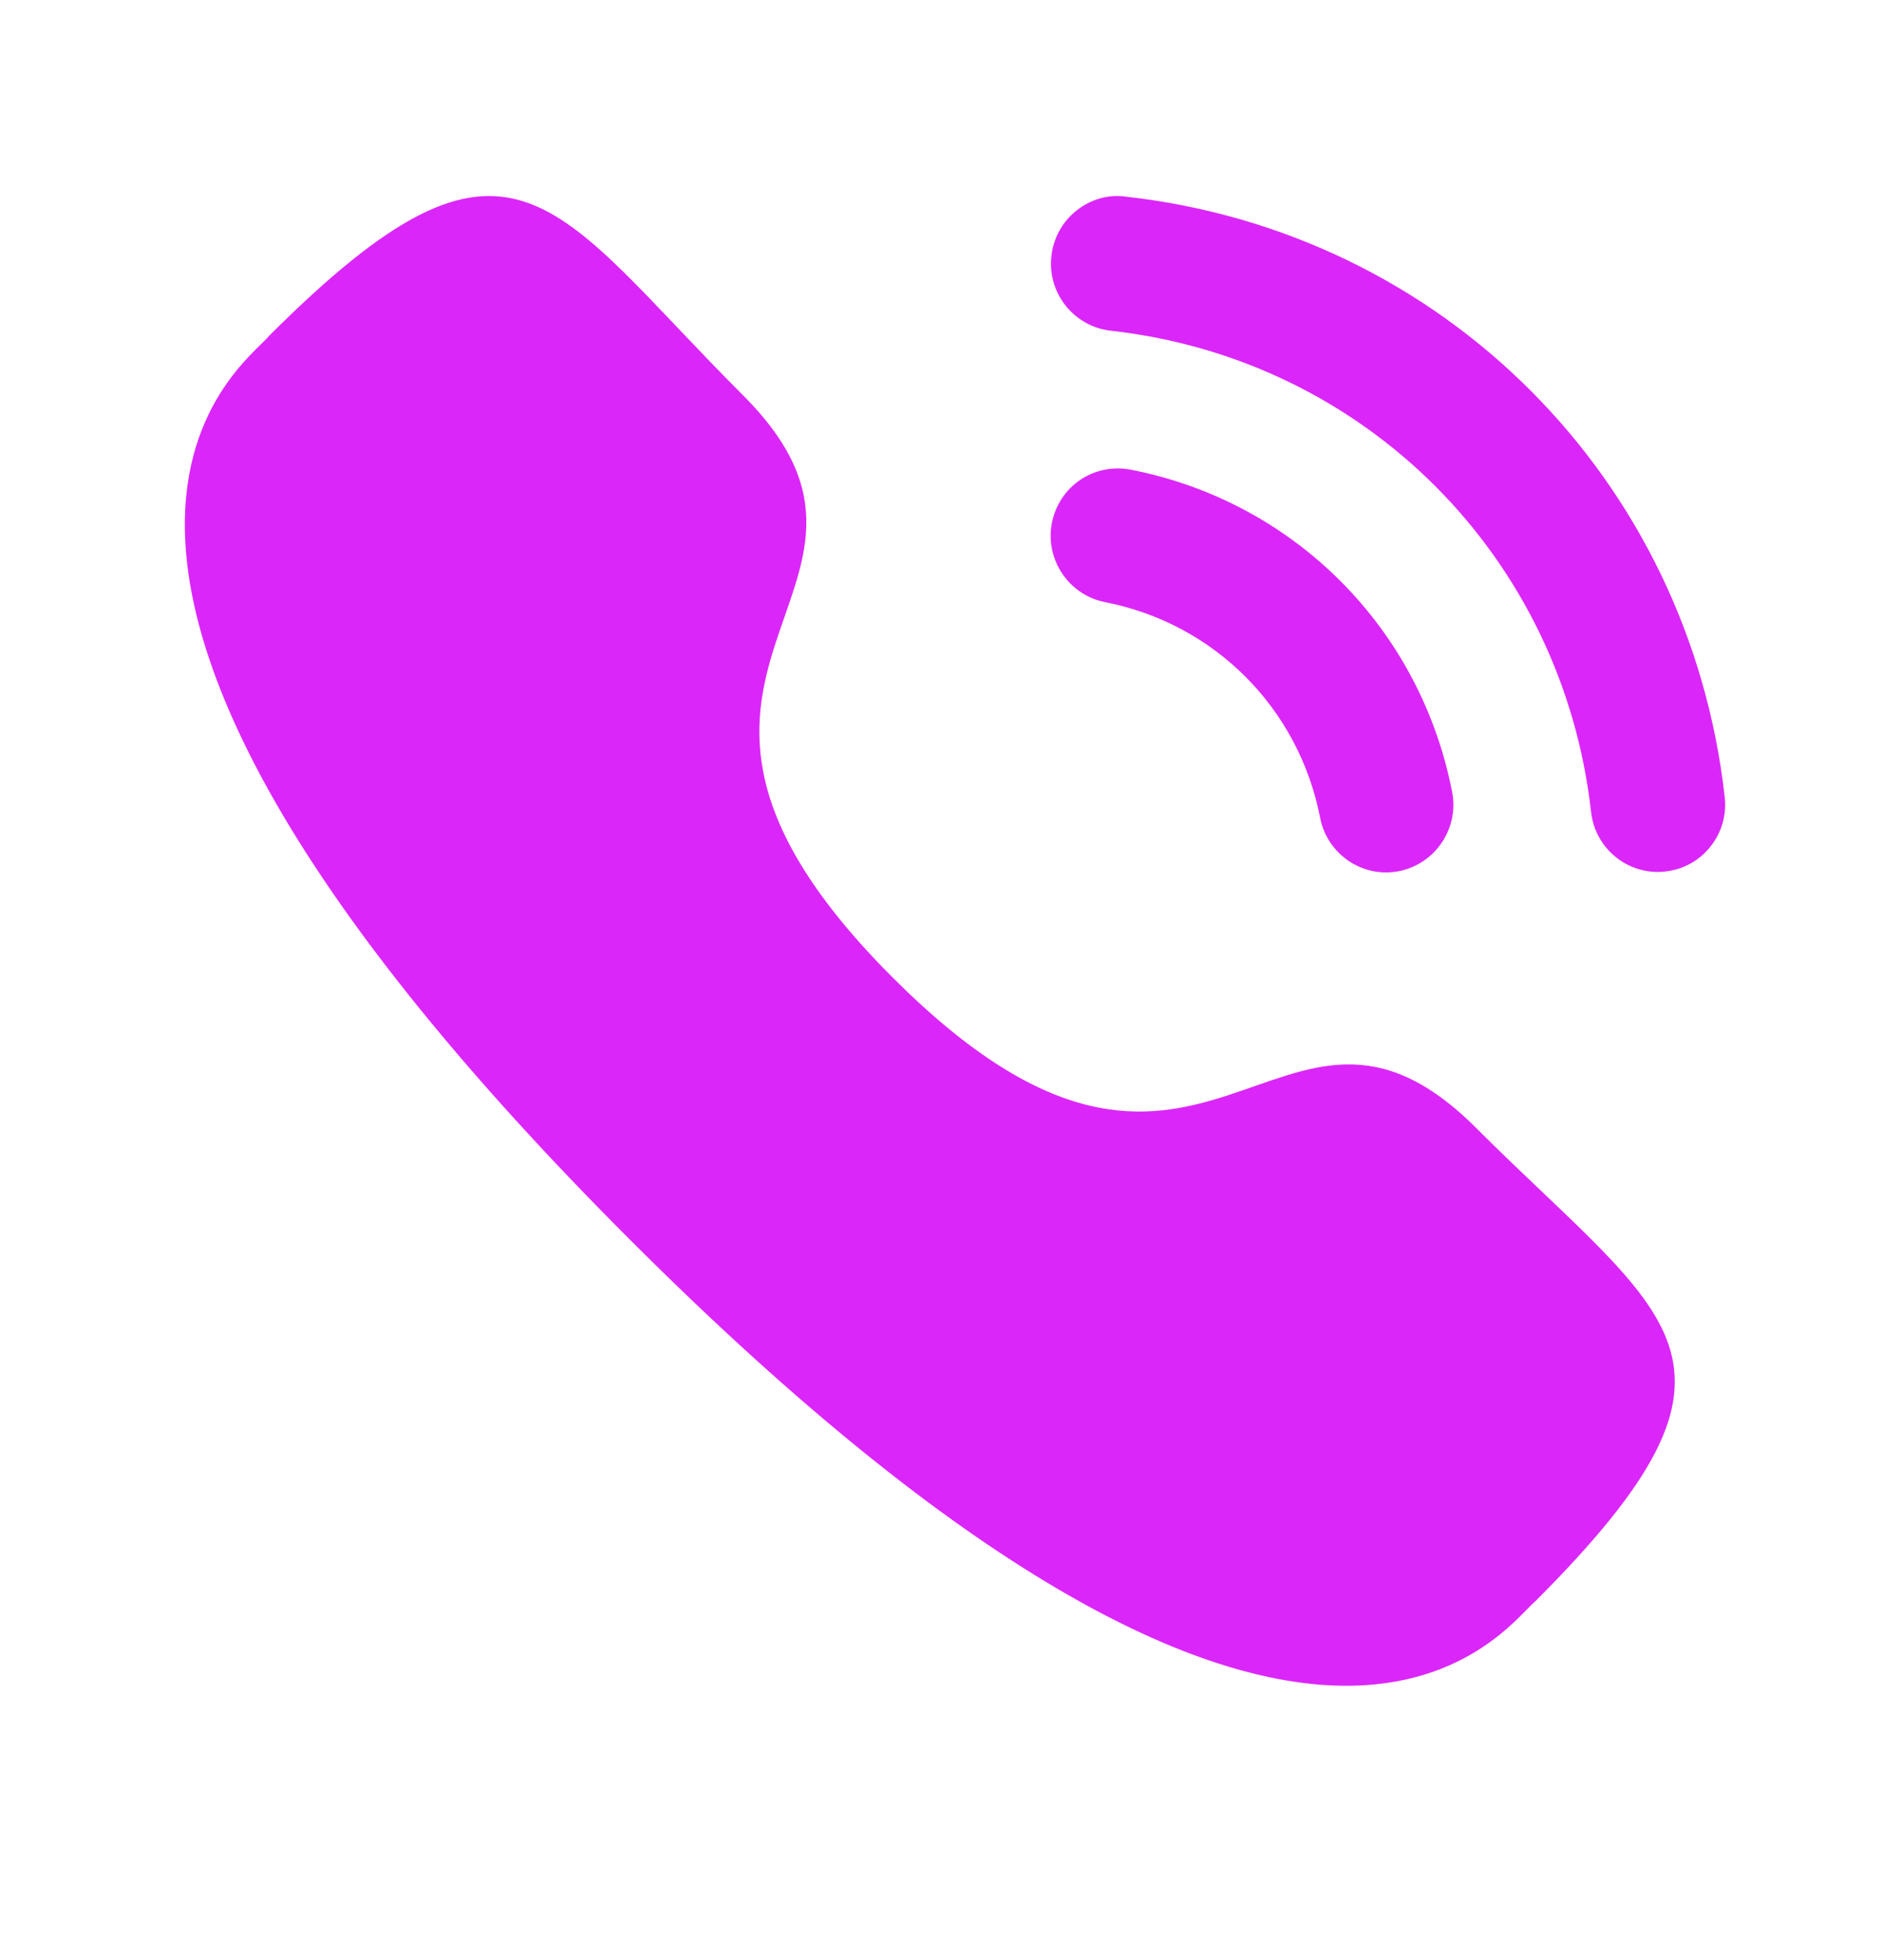
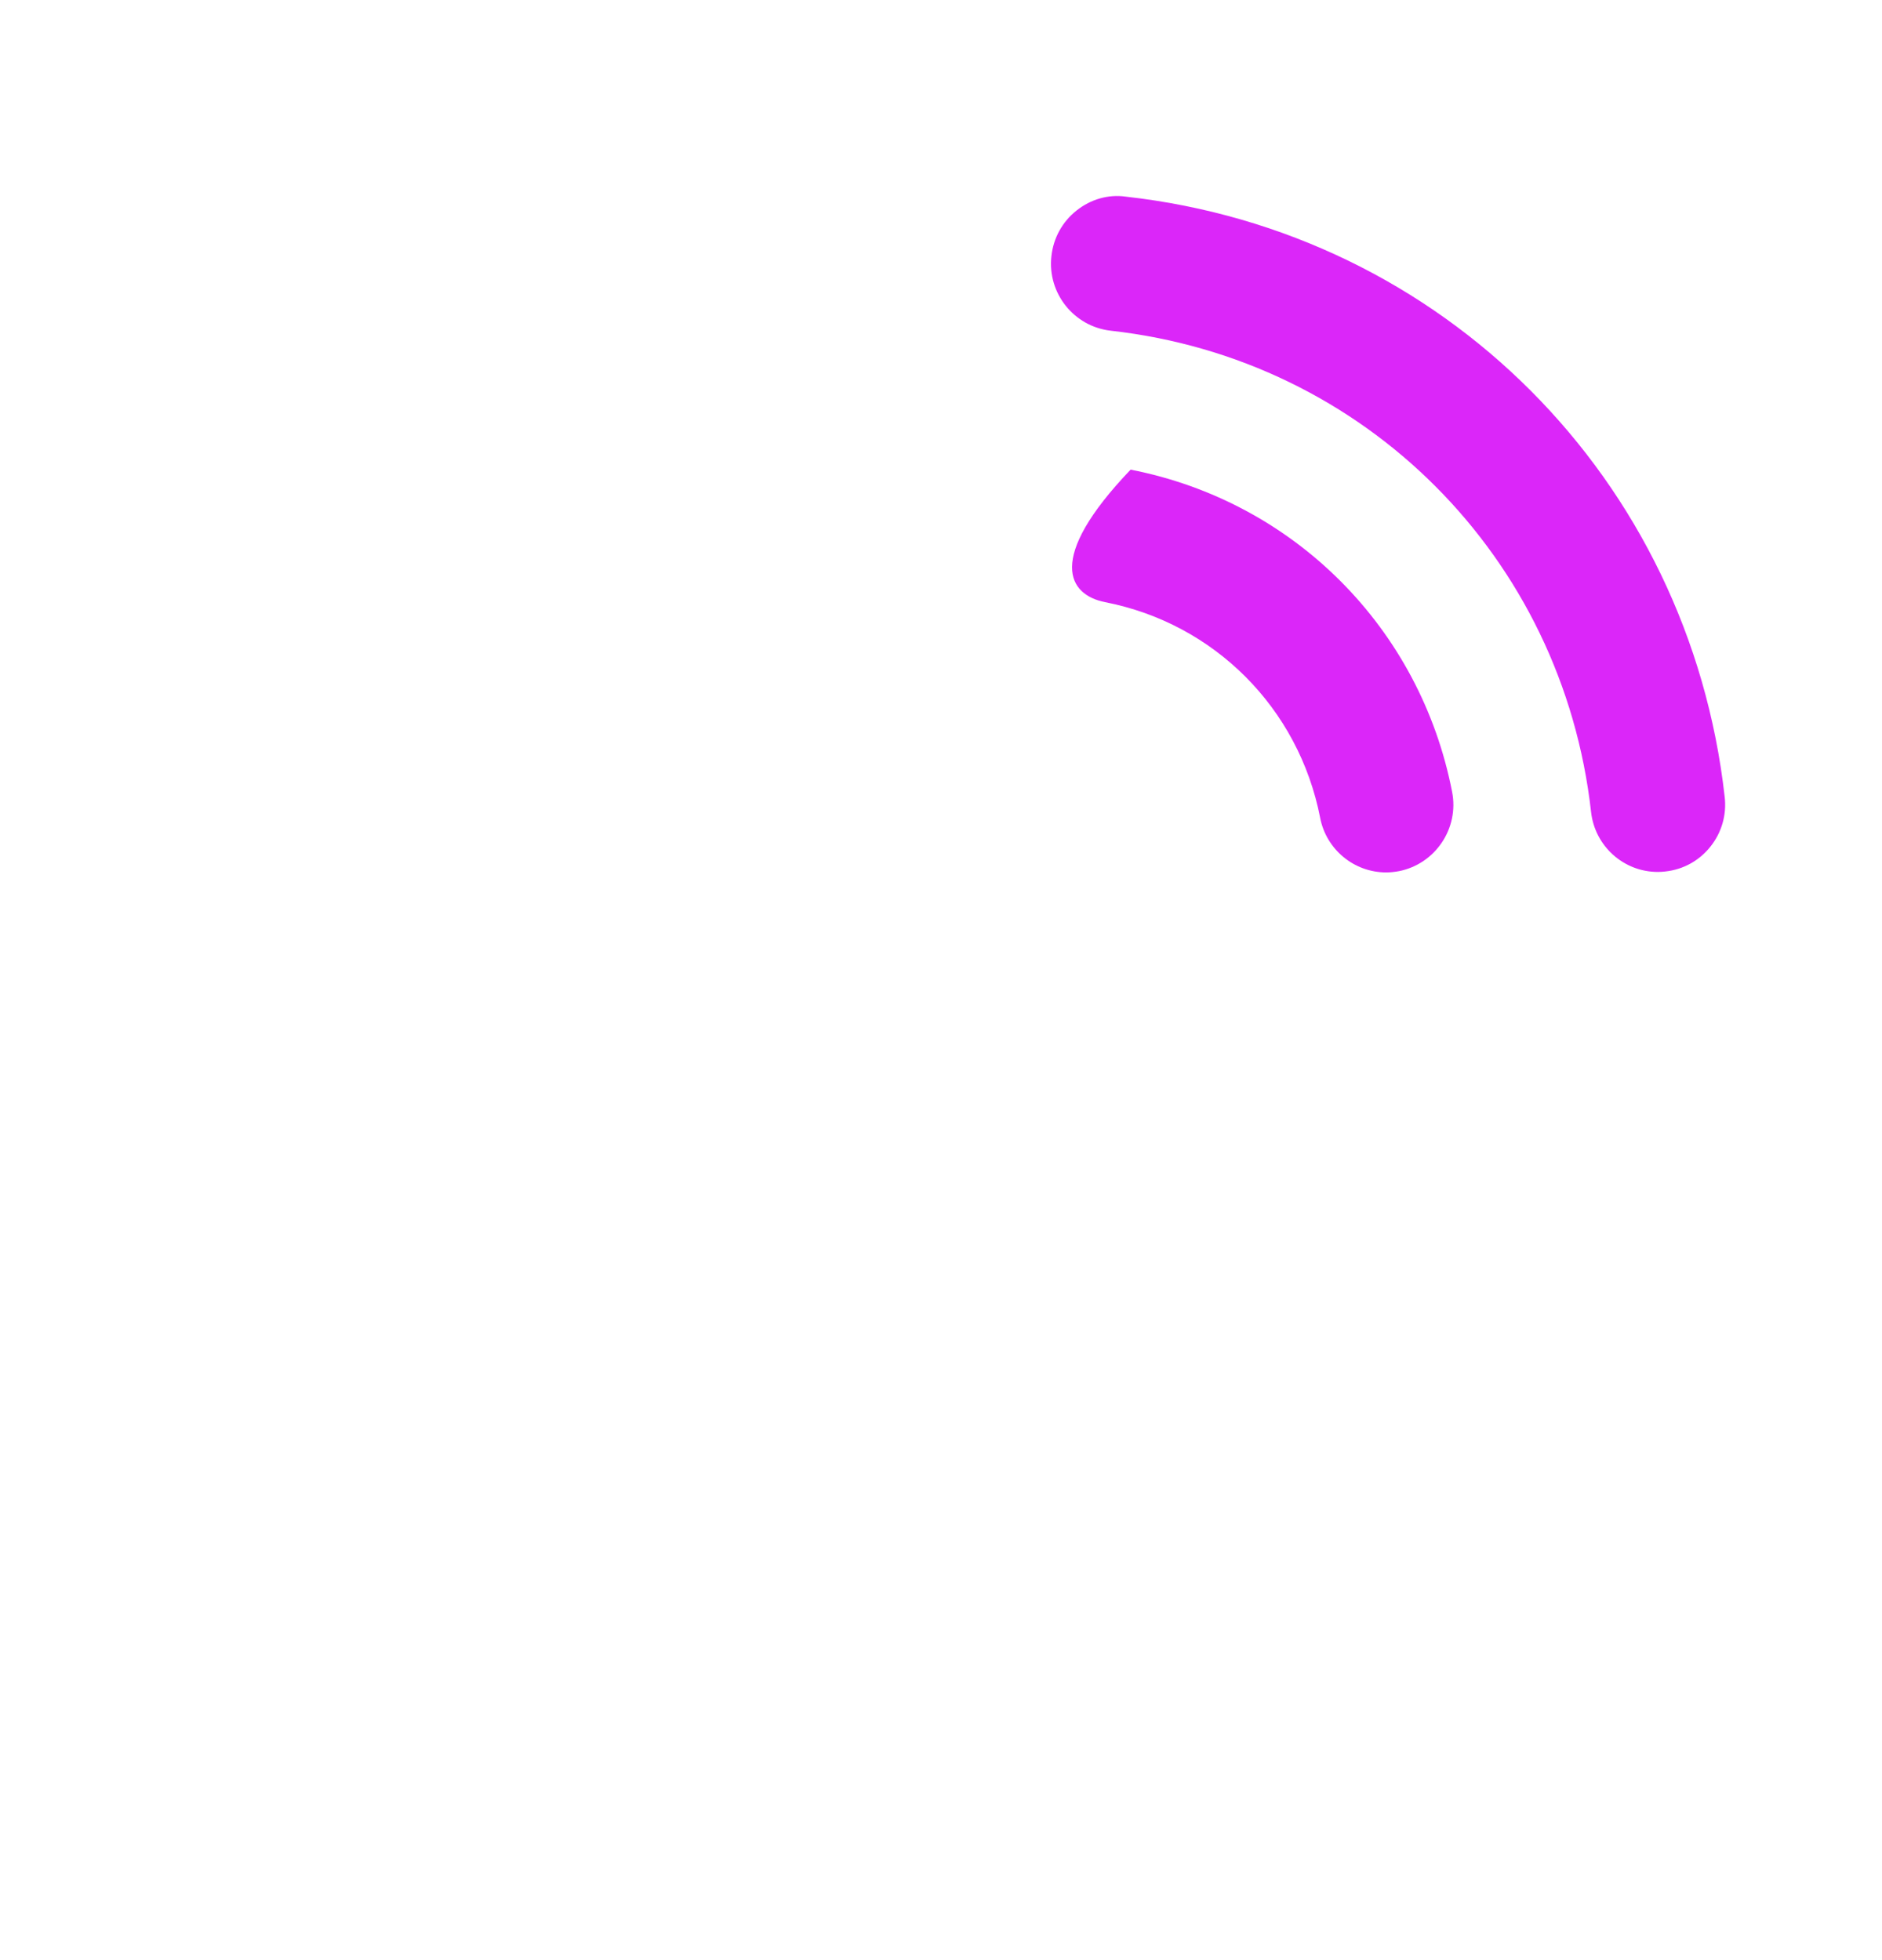
<svg xmlns="http://www.w3.org/2000/svg" width="24" height="25" viewBox="0 0 24 25" fill="none">
  <g id="Iconly/Bold/Calling">
    <g id="Group">
      <g id="Calling">
-         <path id="Fill 1" d="M14.418 5.99C13.942 5.902 13.505 6.206 13.414 6.671C13.324 7.135 13.629 7.589 14.092 7.68C15.486 7.952 16.562 9.031 16.835 10.43V10.431C16.913 10.834 17.267 11.127 17.676 11.127C17.731 11.127 17.785 11.121 17.841 11.111C18.304 11.018 18.609 10.566 18.518 10.1C18.111 8.011 16.503 6.397 14.418 5.99Z" fill="#DB26F9" />
+         <path id="Fill 1" d="M14.418 5.99C13.324 7.135 13.629 7.589 14.092 7.68C15.486 7.952 16.562 9.031 16.835 10.43V10.431C16.913 10.834 17.267 11.127 17.676 11.127C17.731 11.127 17.785 11.121 17.841 11.111C18.304 11.018 18.609 10.566 18.518 10.1C18.111 8.011 16.503 6.397 14.418 5.99Z" fill="#DB26F9" />
        <path id="Fill 3" d="M14.356 2.508C14.133 2.476 13.909 2.542 13.73 2.684C13.547 2.828 13.433 3.036 13.408 3.268C13.355 3.739 13.695 4.165 14.165 4.218C17.406 4.58 19.926 7.105 20.29 10.357C20.339 10.792 20.705 11.121 21.141 11.121C21.174 11.121 21.206 11.119 21.238 11.115C21.467 11.09 21.67 10.977 21.813 10.797C21.956 10.617 22.02 10.393 21.994 10.165C21.54 6.107 18.4 2.959 14.356 2.508Z" fill="#DB26F9" />
      </g>
    </g>
    <g id="Call">
-       <path id="Stroke 1" fill-rule="evenodd" clip-rule="evenodd" d="M11.389 12.473C15.378 16.461 16.283 11.847 18.823 14.385C21.272 16.833 22.679 17.324 19.577 20.425C19.188 20.738 16.719 24.495 8.042 15.82C-0.636 7.144 3.119 4.673 3.431 4.284C6.541 1.174 7.023 2.59 9.472 5.038C12.012 7.577 7.4 8.485 11.389 12.473Z" fill="#DB26F9" />
-     </g>
+       </g>
  </g>
</svg>